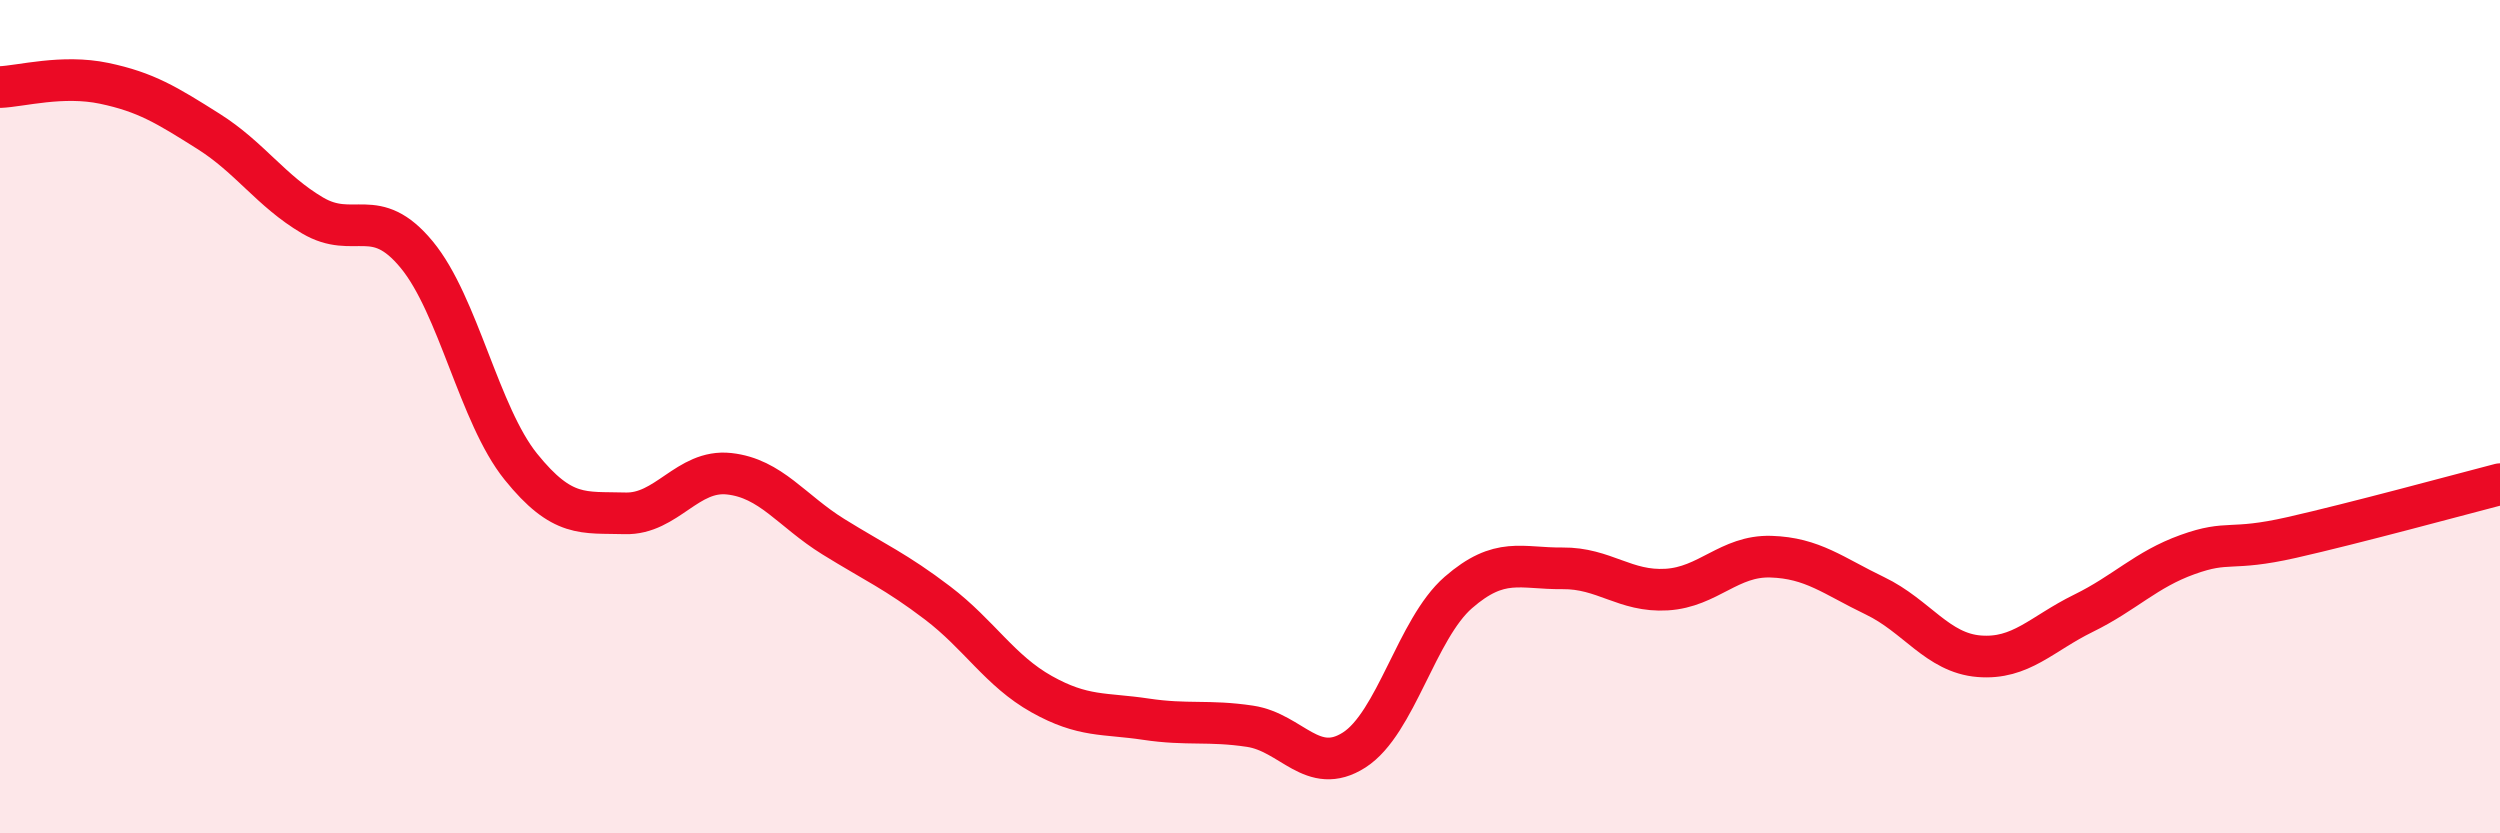
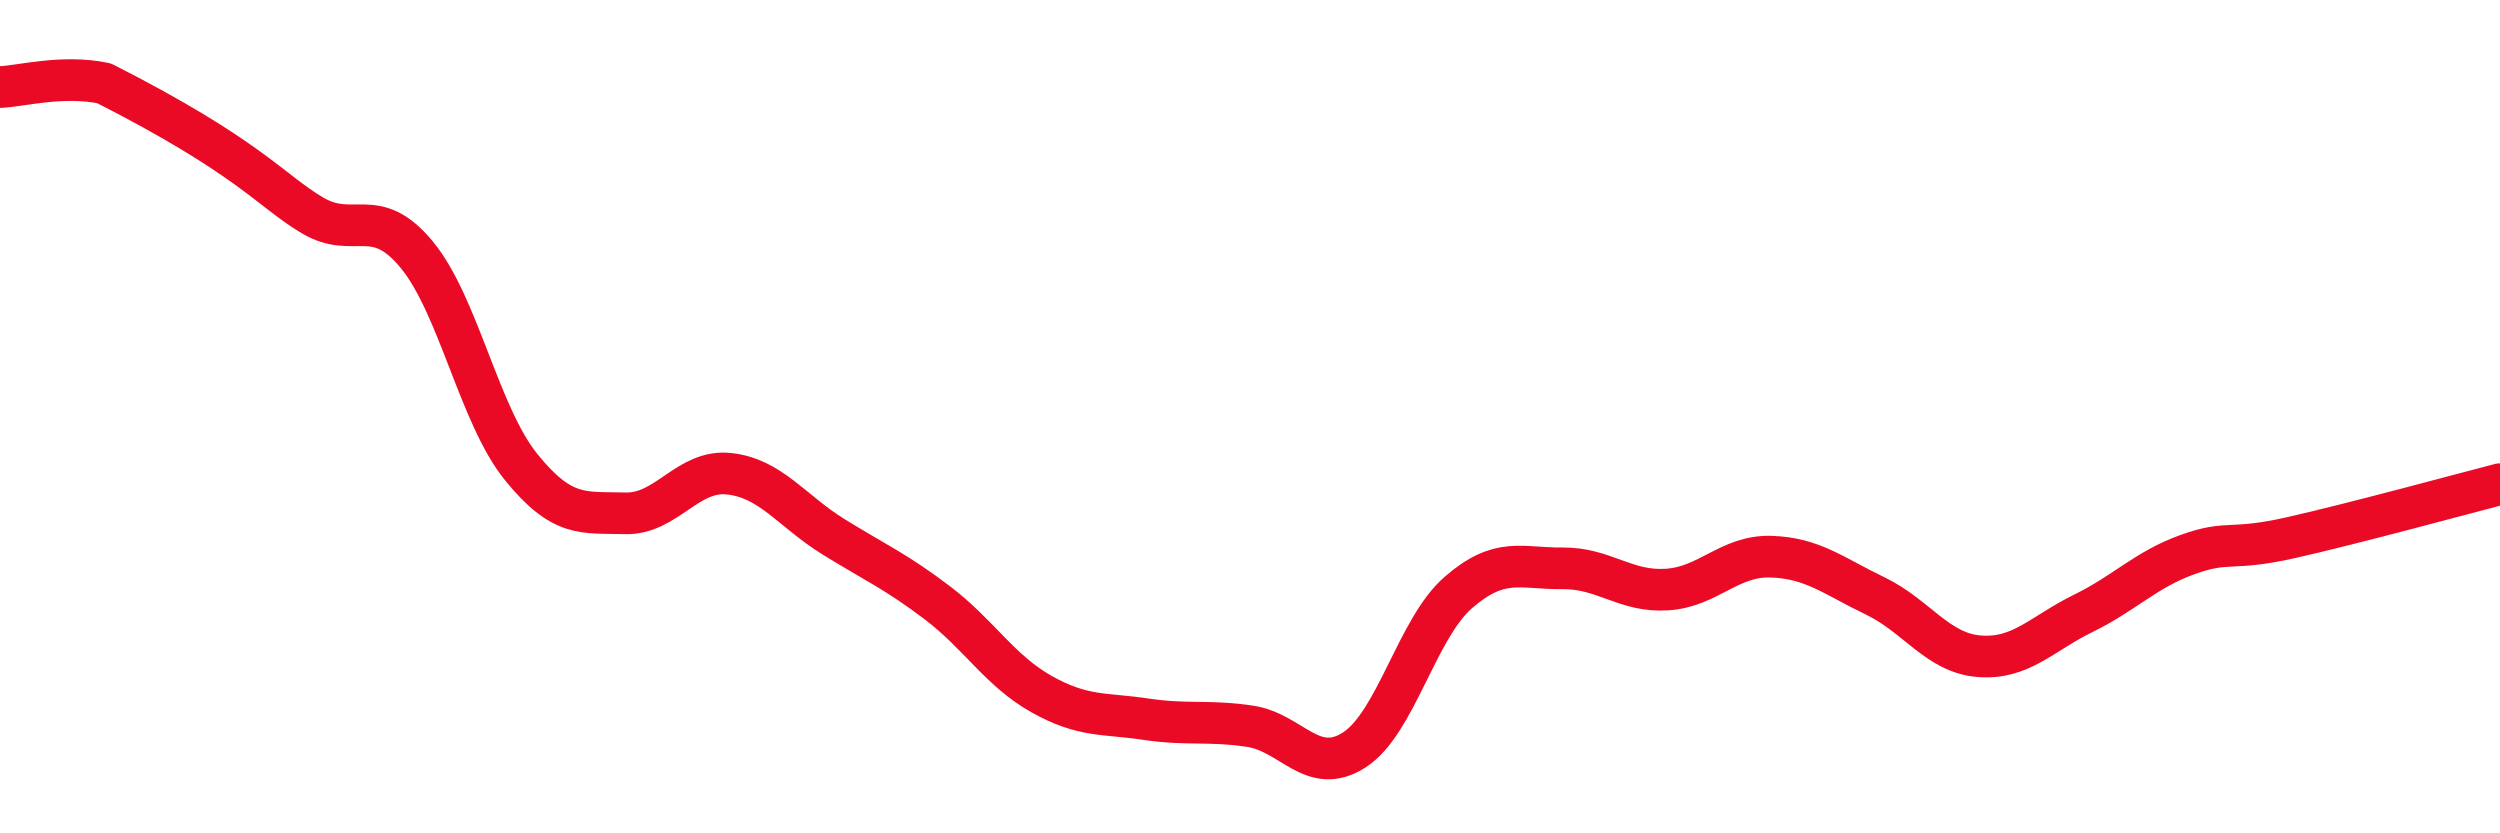
<svg xmlns="http://www.w3.org/2000/svg" width="60" height="20" viewBox="0 0 60 20">
-   <path d="M 0,2.09 C 0.5,2.07 1.5,1.79 2.5,2 C 3.5,2.21 4,2.52 5,3.15 C 6,3.78 6.5,4.58 7.5,5.17 C 8.5,5.76 9,4.9 10,6.11 C 11,7.32 11.5,9.96 12.5,11.2 C 13.5,12.44 14,12.29 15,12.32 C 16,12.35 16.5,11.26 17.5,11.37 C 18.5,11.48 19,12.26 20,12.88 C 21,13.5 21.5,13.71 22.5,14.47 C 23.5,15.23 24,16.1 25,16.66 C 26,17.22 26.5,17.11 27.5,17.26 C 28.5,17.41 29,17.28 30,17.43 C 31,17.58 31.5,18.64 32.5,18 C 33.5,17.36 34,15.09 35,14.22 C 36,13.35 36.5,13.65 37.5,13.64 C 38.5,13.63 39,14.21 40,14.15 C 41,14.09 41.5,13.33 42.5,13.36 C 43.5,13.39 44,13.82 45,14.3 C 46,14.78 46.5,15.67 47.5,15.75 C 48.5,15.83 49,15.21 50,14.72 C 51,14.23 51.5,13.67 52.5,13.31 C 53.5,12.95 53.5,13.24 55,12.9 C 56.5,12.56 59,11.88 60,11.62L60 20L0 20Z" fill="#EB0A25" opacity="0.1" stroke-linecap="round" stroke-linejoin="round" />
-   <path d="M 0,2.09 C 0.5,2.07 1.5,1.79 2.5,2 C 3.5,2.21 4,2.52 5,3.15 C 6,3.78 6.5,4.58 7.5,5.17 C 8.5,5.76 9,4.9 10,6.11 C 11,7.32 11.5,9.96 12.5,11.2 C 13.5,12.44 14,12.29 15,12.32 C 16,12.35 16.5,11.26 17.5,11.37 C 18.5,11.48 19,12.26 20,12.88 C 21,13.5 21.5,13.71 22.5,14.47 C 23.5,15.23 24,16.1 25,16.66 C 26,17.22 26.5,17.11 27.5,17.26 C 28.5,17.41 29,17.28 30,17.43 C 31,17.58 31.5,18.64 32.5,18 C 33.5,17.36 34,15.09 35,14.22 C 36,13.35 36.5,13.65 37.5,13.64 C 38.5,13.63 39,14.21 40,14.15 C 41,14.09 41.5,13.33 42.5,13.36 C 43.5,13.39 44,13.82 45,14.3 C 46,14.78 46.5,15.67 47.5,15.75 C 48.5,15.83 49,15.21 50,14.72 C 51,14.23 51.5,13.67 52.5,13.31 C 53.5,12.95 53.5,13.24 55,12.9 C 56.5,12.56 59,11.88 60,11.62" stroke="#EB0A25" stroke-width="1" fill="none" stroke-linecap="round" stroke-linejoin="round" />
+   <path d="M 0,2.09 C 0.5,2.07 1.5,1.79 2.5,2 C 6,3.78 6.5,4.58 7.5,5.17 C 8.5,5.76 9,4.9 10,6.11 C 11,7.32 11.5,9.96 12.5,11.2 C 13.5,12.44 14,12.29 15,12.32 C 16,12.35 16.5,11.26 17.5,11.37 C 18.5,11.48 19,12.26 20,12.88 C 21,13.5 21.5,13.71 22.5,14.47 C 23.5,15.23 24,16.1 25,16.66 C 26,17.22 26.5,17.11 27.5,17.26 C 28.5,17.41 29,17.28 30,17.43 C 31,17.58 31.5,18.64 32.5,18 C 33.5,17.36 34,15.09 35,14.22 C 36,13.35 36.5,13.65 37.5,13.64 C 38.5,13.63 39,14.21 40,14.15 C 41,14.09 41.5,13.33 42.5,13.36 C 43.5,13.39 44,13.82 45,14.3 C 46,14.78 46.5,15.67 47.5,15.75 C 48.5,15.83 49,15.21 50,14.72 C 51,14.23 51.5,13.67 52.5,13.31 C 53.5,12.95 53.5,13.24 55,12.9 C 56.5,12.56 59,11.88 60,11.62" stroke="#EB0A25" stroke-width="1" fill="none" stroke-linecap="round" stroke-linejoin="round" />
</svg>